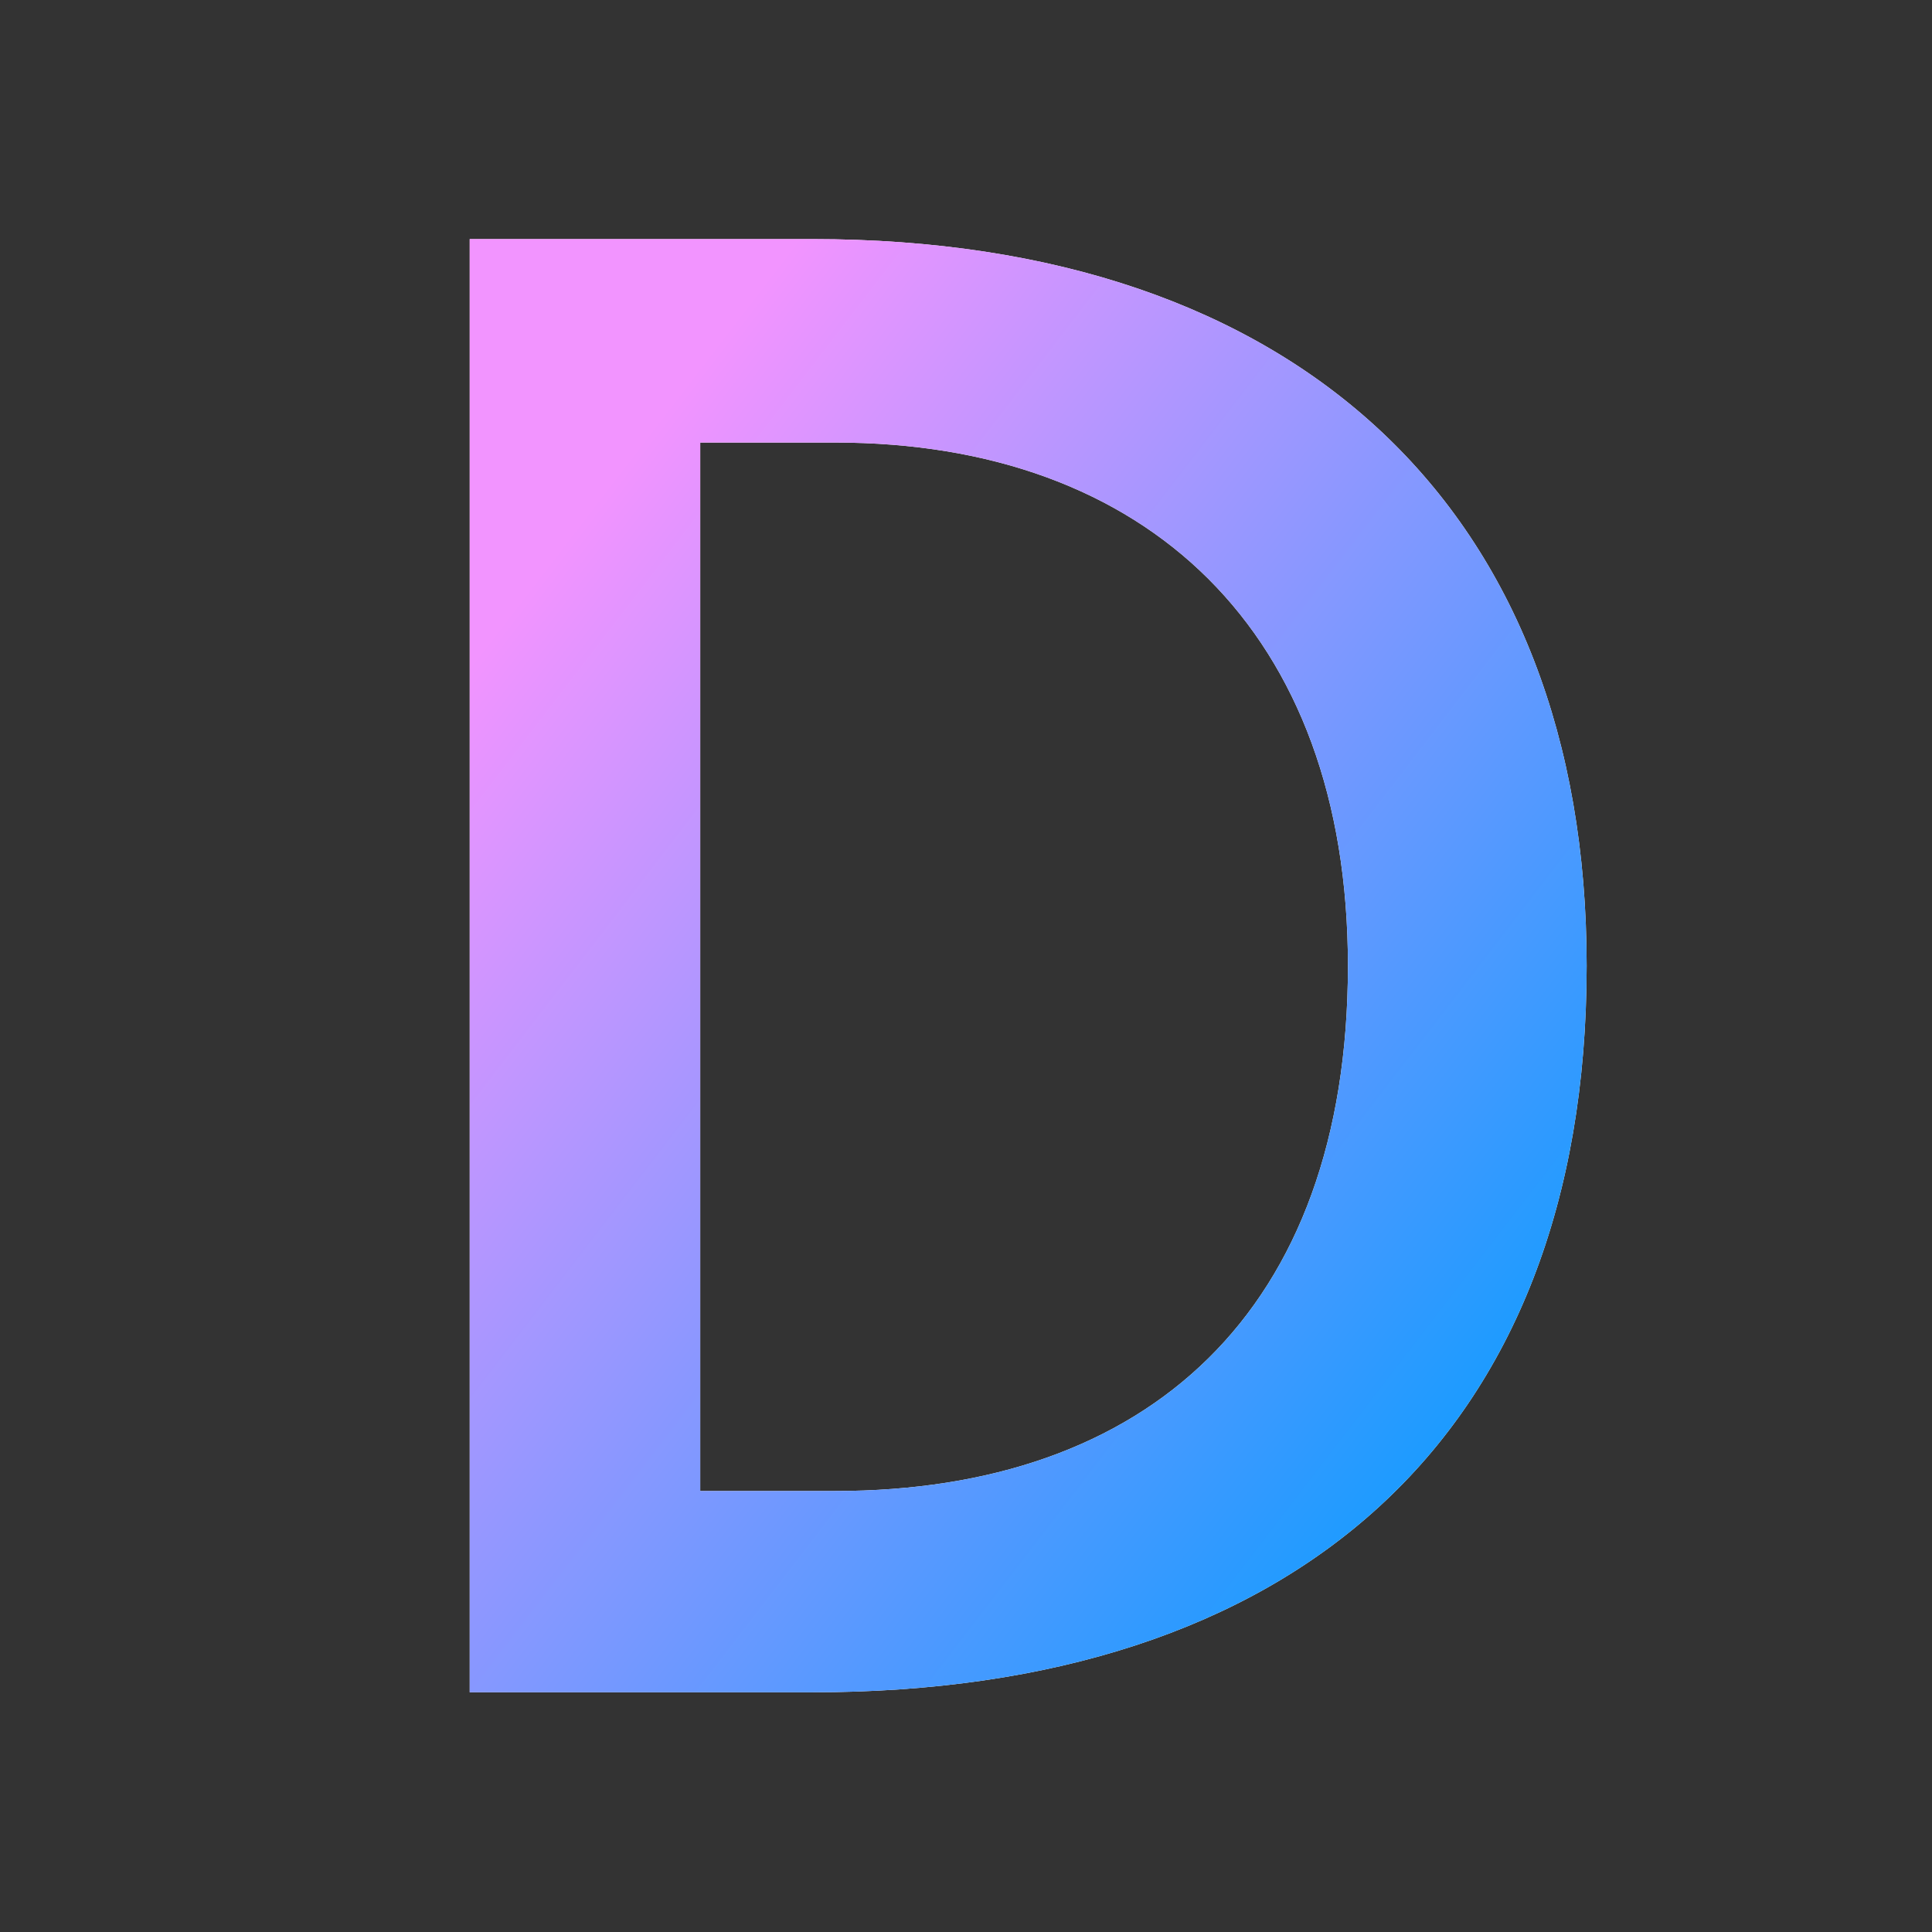
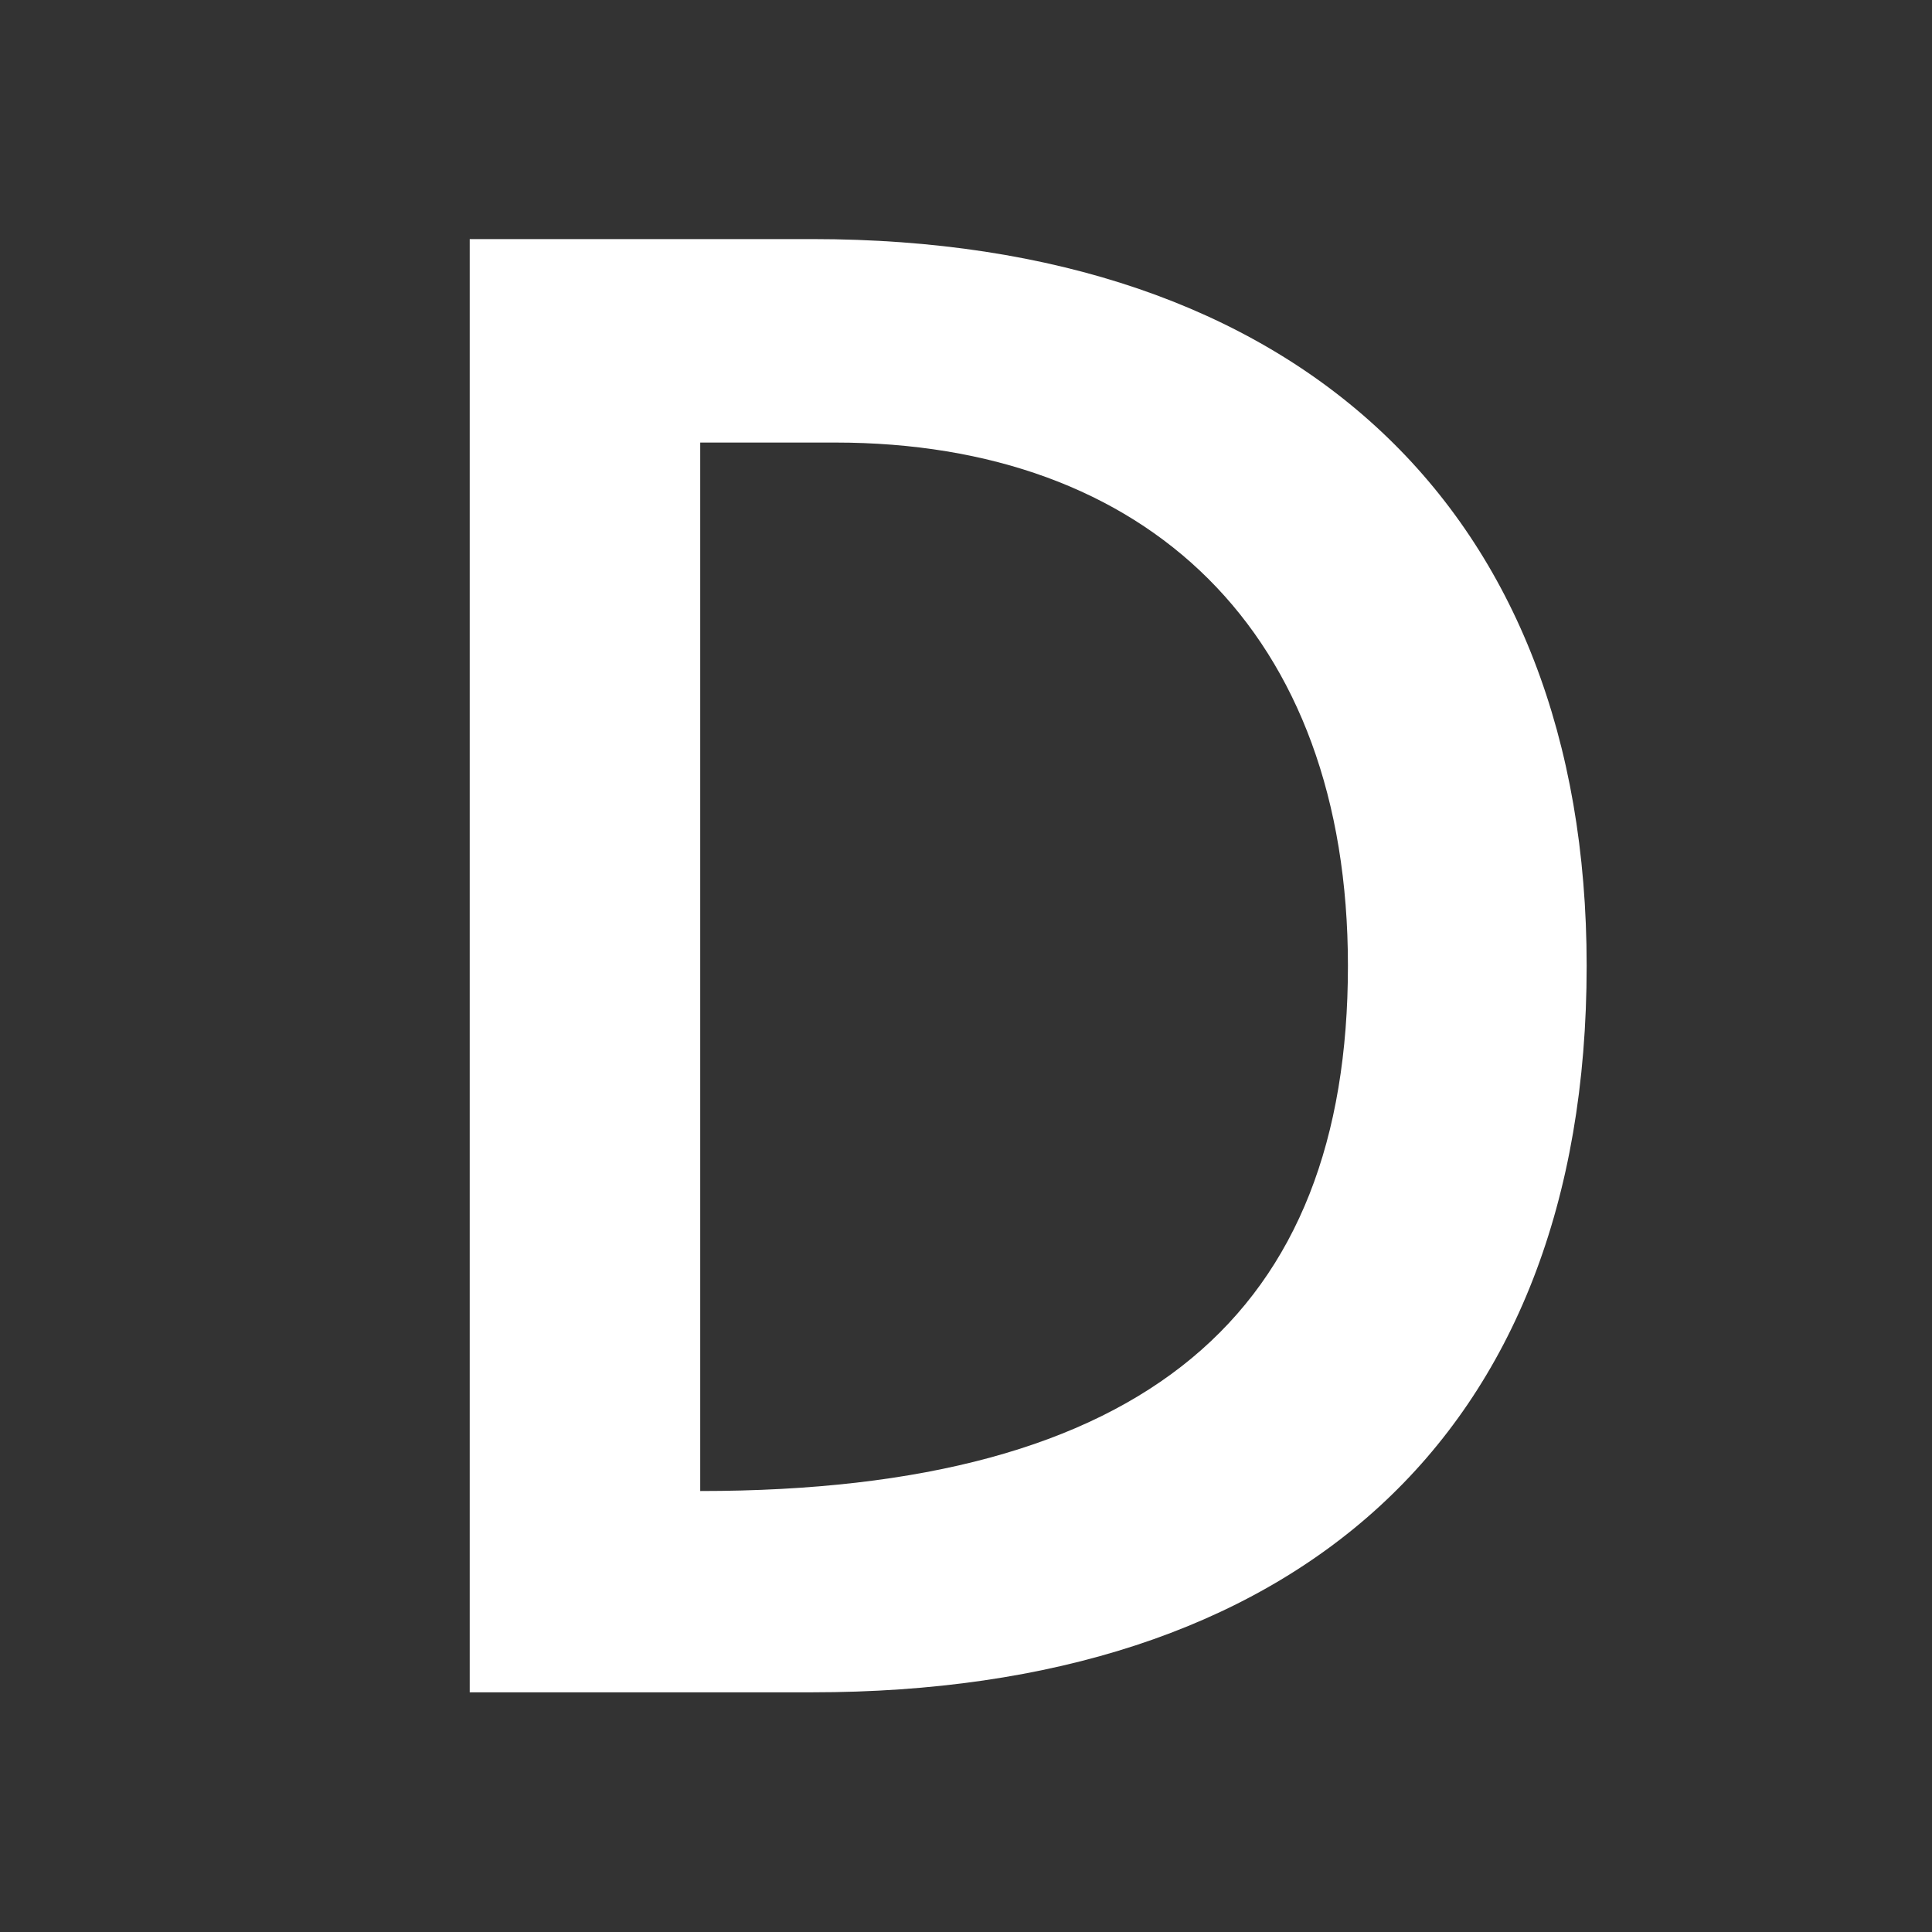
<svg xmlns="http://www.w3.org/2000/svg" width="16" height="16" viewBox="0 0 16 16" fill="none">
  <rect x="0" y="0" width="16" height="16" fill="#333333" stroke="none" />
-   <path d="M3.89 14.015V1.98H6.727C10.75 1.98 13.14 4.232 13.14 7.998C13.14 11.918 10.699 14.015 6.727 14.015H3.89ZM5.799 12.348H6.916C9.495 12.348 11.163 10.869 11.163 7.998C11.163 5.23 9.495 3.665 6.916 3.665H5.799V12.348Z" fill="white" />
-   <path d="M3.89 14.015V1.98H6.727C10.75 1.98 13.14 4.232 13.14 7.998C13.14 11.918 10.699 14.015 6.727 14.015H3.89ZM5.799 12.348H6.916C9.495 12.348 11.163 10.869 11.163 7.998C11.163 5.23 9.495 3.665 6.916 3.665H5.799V12.348Z" fill="url(#paint0_linear_80_81)" />
+   <path d="M3.89 14.015V1.98H6.727C10.75 1.98 13.14 4.232 13.14 7.998C13.14 11.918 10.699 14.015 6.727 14.015H3.89ZM5.799 12.348C9.495 12.348 11.163 10.869 11.163 7.998C11.163 5.23 9.495 3.665 6.916 3.665H5.799V12.348Z" fill="white" />
  <defs>
    <linearGradient id="paint0_linear_80_81" x1="5.249" y1="3.748" x2="13.462" y2="10.06" gradientUnits="userSpaceOnUse">
      <stop stop-color="#F294FF" />
      <stop offset="1" stop-color="#1B9BFF" />
    </linearGradient>
  </defs>
</svg>